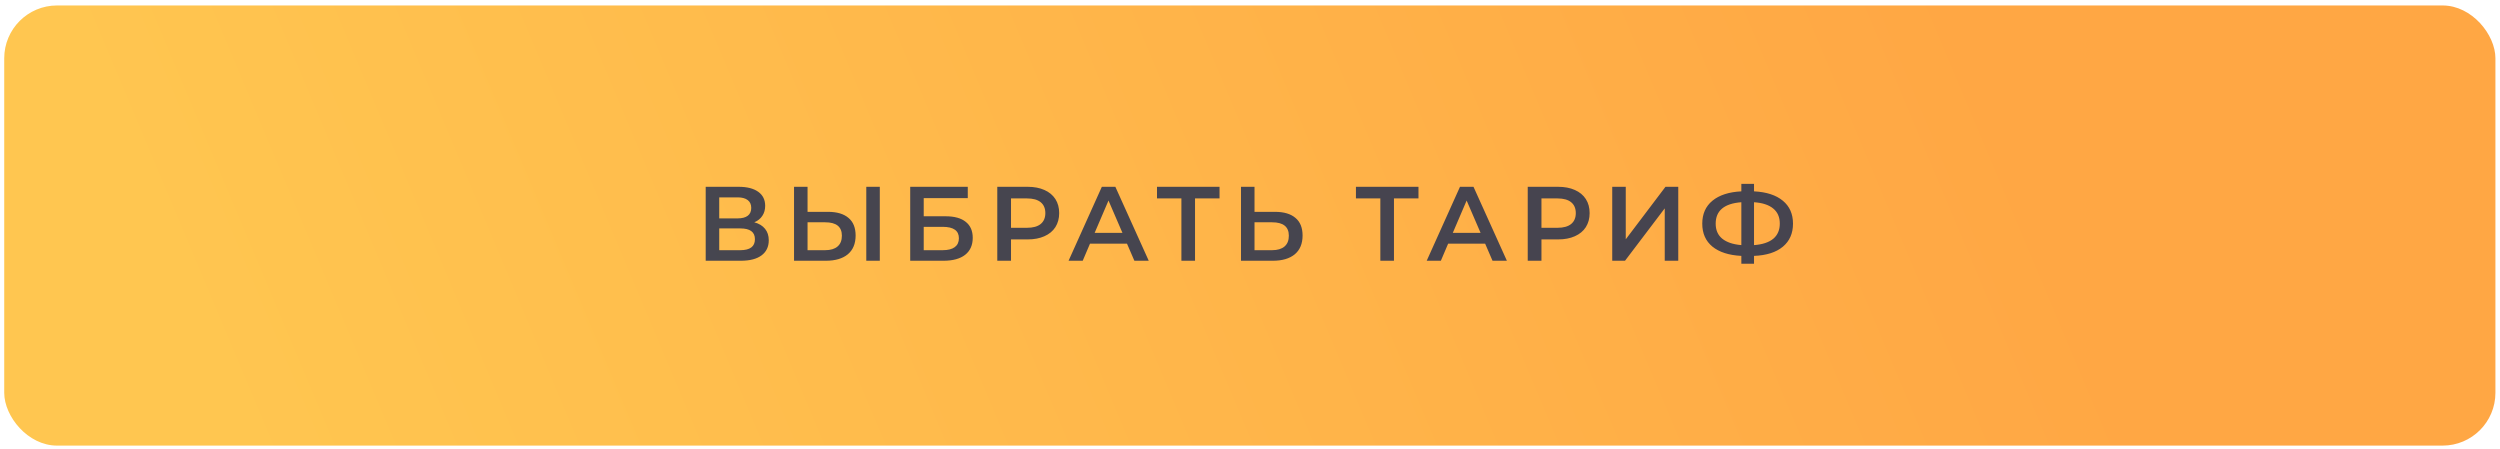
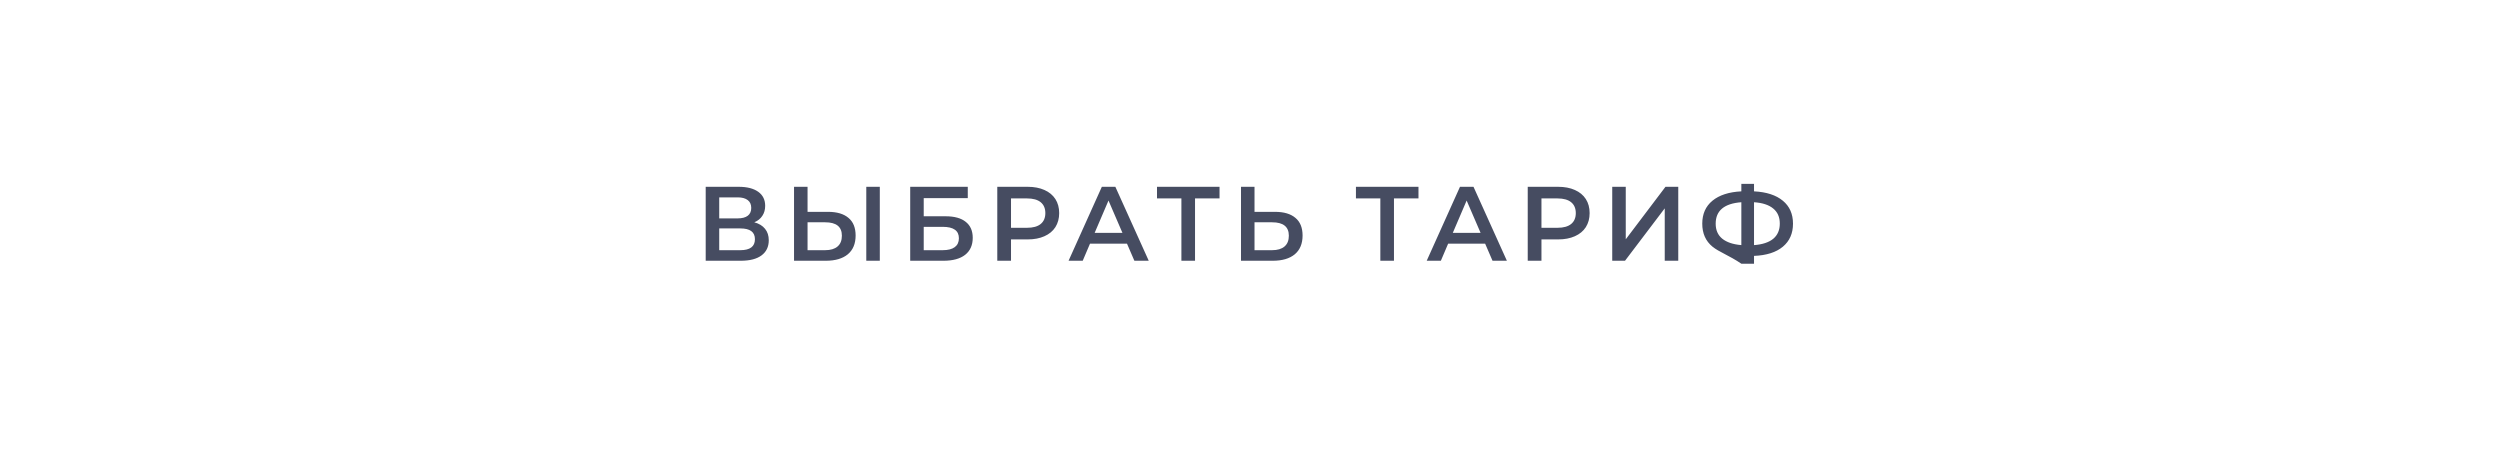
<svg xmlns="http://www.w3.org/2000/svg" width="284" height="51" viewBox="0 0 284 51" fill="none">
-   <rect x="0.48" y="0.621" width="283" height="50" rx="6" fill="url(#paint0_linear_3155_20951)" />
-   <path opacity="0.9" d="M85.689 25.253C86.225 25.397 86.632 25.645 86.912 25.997C87.192 26.341 87.332 26.773 87.332 27.293C87.332 28.029 87.061 28.601 86.516 29.009C85.972 29.417 85.184 29.621 84.153 29.621H80.168V21.221H83.924C84.868 21.221 85.605 21.409 86.132 21.785C86.66 22.161 86.924 22.693 86.924 23.381C86.924 23.821 86.817 24.201 86.6 24.521C86.392 24.841 86.088 25.085 85.689 25.253ZM81.704 24.809H83.793C84.296 24.809 84.68 24.709 84.945 24.509C85.209 24.309 85.341 24.013 85.341 23.621C85.341 23.229 85.209 22.933 84.945 22.733C84.68 22.525 84.296 22.421 83.793 22.421H81.704V24.809ZM84.105 28.421C85.209 28.421 85.76 28.005 85.76 27.173C85.76 26.357 85.209 25.949 84.105 25.949H81.704V28.421H84.105ZM94.066 24.065C95.074 24.065 95.846 24.293 96.382 24.749C96.926 25.197 97.198 25.865 97.198 26.753C97.198 27.681 96.902 28.393 96.31 28.889C95.718 29.377 94.886 29.621 93.814 29.621H90.202V21.221H91.738V24.065H94.066ZM93.742 28.421C94.35 28.421 94.818 28.281 95.146 28.001C95.474 27.721 95.638 27.313 95.638 26.777C95.638 25.761 95.006 25.253 93.742 25.253H91.738V28.421H93.742ZM98.41 21.221H99.946V29.621H98.41V21.221ZM103.399 21.221H109.939V22.505H104.935V24.569H107.419C108.427 24.569 109.191 24.781 109.711 25.205C110.239 25.621 110.503 26.225 110.503 27.017C110.503 27.849 110.215 28.493 109.639 28.949C109.063 29.397 108.243 29.621 107.179 29.621H103.399V21.221ZM107.095 28.421C107.695 28.421 108.151 28.305 108.463 28.073C108.775 27.841 108.931 27.505 108.931 27.065C108.931 26.201 108.319 25.769 107.095 25.769H104.935V28.421H107.095ZM116.747 21.221C117.475 21.221 118.107 21.341 118.643 21.581C119.187 21.821 119.603 22.165 119.891 22.613C120.179 23.061 120.323 23.593 120.323 24.209C120.323 24.817 120.179 25.349 119.891 25.805C119.603 26.253 119.187 26.597 118.643 26.837C118.107 27.077 117.475 27.197 116.747 27.197H114.851V29.621H113.291V21.221H116.747ZM116.675 25.877C117.355 25.877 117.871 25.733 118.223 25.445C118.575 25.157 118.751 24.745 118.751 24.209C118.751 23.673 118.575 23.261 118.223 22.973C117.871 22.685 117.355 22.541 116.675 22.541H114.851V25.877H116.675ZM128.025 27.677H123.825L122.997 29.621H121.389L125.169 21.221H126.705L130.497 29.621H128.865L128.025 27.677ZM127.509 26.453L125.925 22.781L124.353 26.453H127.509ZM138.539 22.541H135.755V29.621H134.207V22.541H131.435V21.221H138.539V22.541ZM144.841 24.065C145.849 24.065 146.621 24.293 147.157 24.749C147.701 25.197 147.973 25.865 147.973 26.753C147.973 27.681 147.677 28.393 147.085 28.889C146.493 29.377 145.661 29.621 144.589 29.621H140.977V21.221H142.513V24.065H144.841ZM144.517 28.421C145.125 28.421 145.593 28.281 145.921 28.001C146.249 27.721 146.413 27.313 146.413 26.777C146.413 25.761 145.781 25.253 144.517 25.253H142.513V28.421H144.517ZM161.139 22.541H158.355V29.621H156.807V22.541H154.035V21.221H161.139V22.541ZM168.71 27.677H164.51L163.682 29.621H162.074L165.854 21.221H167.39L171.182 29.621H169.55L168.71 27.677ZM168.194 26.453L166.61 22.781L165.038 26.453H168.194ZM177.006 21.221C177.734 21.221 178.366 21.341 178.902 21.581C179.446 21.821 179.862 22.165 180.15 22.613C180.438 23.061 180.582 23.593 180.582 24.209C180.582 24.817 180.438 25.349 180.15 25.805C179.862 26.253 179.446 26.597 178.902 26.837C178.366 27.077 177.734 27.197 177.006 27.197H175.11V29.621H173.55V21.221H177.006ZM176.934 25.877C177.614 25.877 178.13 25.733 178.482 25.445C178.834 25.157 179.01 24.745 179.01 24.209C179.01 23.673 178.834 23.261 178.482 22.973C178.13 22.685 177.614 22.541 176.934 22.541H175.11V25.877H176.934ZM183.15 21.221H184.686V27.185L189.198 21.221H190.65V29.621H189.114V23.669L184.602 29.621H183.15V21.221ZM203.685 25.409C203.685 26.513 203.301 27.385 202.533 28.025C201.765 28.665 200.673 29.013 199.257 29.069V29.957H197.817V29.069C196.401 28.997 195.305 28.645 194.529 28.013C193.761 27.381 193.377 26.513 193.377 25.409C193.377 24.305 193.761 23.437 194.529 22.805C195.305 22.165 196.401 21.809 197.817 21.737V20.885H199.257V21.737C200.673 21.809 201.765 22.165 202.533 22.805C203.301 23.437 203.685 24.305 203.685 25.409ZM199.257 27.845C200.217 27.773 200.945 27.533 201.441 27.125C201.937 26.709 202.185 26.133 202.185 25.397C202.185 24.661 201.933 24.089 201.429 23.681C200.933 23.273 200.209 23.037 199.257 22.973V27.845ZM194.901 25.409C194.901 26.137 195.149 26.705 195.645 27.113C196.149 27.521 196.873 27.765 197.817 27.845V22.973C195.873 23.117 194.901 23.929 194.901 25.409Z" fill="#323950" />
+   <path opacity="0.9" d="M85.689 25.253C86.225 25.397 86.632 25.645 86.912 25.997C87.192 26.341 87.332 26.773 87.332 27.293C87.332 28.029 87.061 28.601 86.516 29.009C85.972 29.417 85.184 29.621 84.153 29.621H80.168V21.221H83.924C84.868 21.221 85.605 21.409 86.132 21.785C86.66 22.161 86.924 22.693 86.924 23.381C86.924 23.821 86.817 24.201 86.6 24.521C86.392 24.841 86.088 25.085 85.689 25.253ZM81.704 24.809H83.793C84.296 24.809 84.68 24.709 84.945 24.509C85.209 24.309 85.341 24.013 85.341 23.621C85.341 23.229 85.209 22.933 84.945 22.733C84.68 22.525 84.296 22.421 83.793 22.421H81.704V24.809ZM84.105 28.421C85.209 28.421 85.76 28.005 85.76 27.173C85.76 26.357 85.209 25.949 84.105 25.949H81.704V28.421H84.105ZM94.066 24.065C95.074 24.065 95.846 24.293 96.382 24.749C96.926 25.197 97.198 25.865 97.198 26.753C97.198 27.681 96.902 28.393 96.31 28.889C95.718 29.377 94.886 29.621 93.814 29.621H90.202V21.221H91.738V24.065H94.066ZM93.742 28.421C94.35 28.421 94.818 28.281 95.146 28.001C95.474 27.721 95.638 27.313 95.638 26.777C95.638 25.761 95.006 25.253 93.742 25.253H91.738V28.421H93.742ZM98.41 21.221H99.946V29.621H98.41V21.221ZM103.399 21.221H109.939V22.505H104.935V24.569H107.419C108.427 24.569 109.191 24.781 109.711 25.205C110.239 25.621 110.503 26.225 110.503 27.017C110.503 27.849 110.215 28.493 109.639 28.949C109.063 29.397 108.243 29.621 107.179 29.621H103.399V21.221ZM107.095 28.421C107.695 28.421 108.151 28.305 108.463 28.073C108.775 27.841 108.931 27.505 108.931 27.065C108.931 26.201 108.319 25.769 107.095 25.769H104.935V28.421H107.095ZM116.747 21.221C117.475 21.221 118.107 21.341 118.643 21.581C119.187 21.821 119.603 22.165 119.891 22.613C120.179 23.061 120.323 23.593 120.323 24.209C120.323 24.817 120.179 25.349 119.891 25.805C119.603 26.253 119.187 26.597 118.643 26.837C118.107 27.077 117.475 27.197 116.747 27.197H114.851V29.621H113.291V21.221H116.747ZM116.675 25.877C117.355 25.877 117.871 25.733 118.223 25.445C118.575 25.157 118.751 24.745 118.751 24.209C118.751 23.673 118.575 23.261 118.223 22.973C117.871 22.685 117.355 22.541 116.675 22.541H114.851V25.877H116.675ZM128.025 27.677H123.825L122.997 29.621H121.389L125.169 21.221H126.705L130.497 29.621H128.865L128.025 27.677ZM127.509 26.453L125.925 22.781L124.353 26.453H127.509ZM138.539 22.541H135.755V29.621H134.207V22.541H131.435V21.221H138.539V22.541ZM144.841 24.065C145.849 24.065 146.621 24.293 147.157 24.749C147.701 25.197 147.973 25.865 147.973 26.753C147.973 27.681 147.677 28.393 147.085 28.889C146.493 29.377 145.661 29.621 144.589 29.621H140.977V21.221H142.513V24.065H144.841ZM144.517 28.421C145.125 28.421 145.593 28.281 145.921 28.001C146.249 27.721 146.413 27.313 146.413 26.777C146.413 25.761 145.781 25.253 144.517 25.253H142.513V28.421H144.517ZM161.139 22.541H158.355V29.621H156.807V22.541H154.035V21.221H161.139V22.541ZM168.71 27.677H164.51L163.682 29.621H162.074L165.854 21.221H167.39L171.182 29.621H169.55L168.71 27.677ZM168.194 26.453L166.61 22.781L165.038 26.453H168.194ZM177.006 21.221C177.734 21.221 178.366 21.341 178.902 21.581C179.446 21.821 179.862 22.165 180.15 22.613C180.438 23.061 180.582 23.593 180.582 24.209C180.582 24.817 180.438 25.349 180.15 25.805C179.862 26.253 179.446 26.597 178.902 26.837C178.366 27.077 177.734 27.197 177.006 27.197H175.11V29.621H173.55V21.221H177.006ZM176.934 25.877C177.614 25.877 178.13 25.733 178.482 25.445C178.834 25.157 179.01 24.745 179.01 24.209C179.01 23.673 178.834 23.261 178.482 22.973C178.13 22.685 177.614 22.541 176.934 22.541H175.11V25.877H176.934ZM183.15 21.221H184.686V27.185L189.198 21.221H190.65V29.621H189.114V23.669L184.602 29.621H183.15V21.221ZM203.685 25.409C203.685 26.513 203.301 27.385 202.533 28.025C201.765 28.665 200.673 29.013 199.257 29.069V29.957H197.817C196.401 28.997 195.305 28.645 194.529 28.013C193.761 27.381 193.377 26.513 193.377 25.409C193.377 24.305 193.761 23.437 194.529 22.805C195.305 22.165 196.401 21.809 197.817 21.737V20.885H199.257V21.737C200.673 21.809 201.765 22.165 202.533 22.805C203.301 23.437 203.685 24.305 203.685 25.409ZM199.257 27.845C200.217 27.773 200.945 27.533 201.441 27.125C201.937 26.709 202.185 26.133 202.185 25.397C202.185 24.661 201.933 24.089 201.429 23.681C200.933 23.273 200.209 23.037 199.257 22.973V27.845ZM194.901 25.409C194.901 26.137 195.149 26.705 195.645 27.113C196.149 27.521 196.873 27.765 197.817 27.845V22.973C195.873 23.117 194.901 23.929 194.901 25.409Z" fill="#323950" />
  <defs>
    <linearGradient id="paint0_linear_3155_20951" x1="6.588" y1="0.621" x2="189.811" y2="-76.446" gradientUnits="userSpaceOnUse">
      <stop stop-color="#FFC650" />
      <stop offset="1" stop-color="#FFA744" />
    </linearGradient>
  </defs>
</svg>